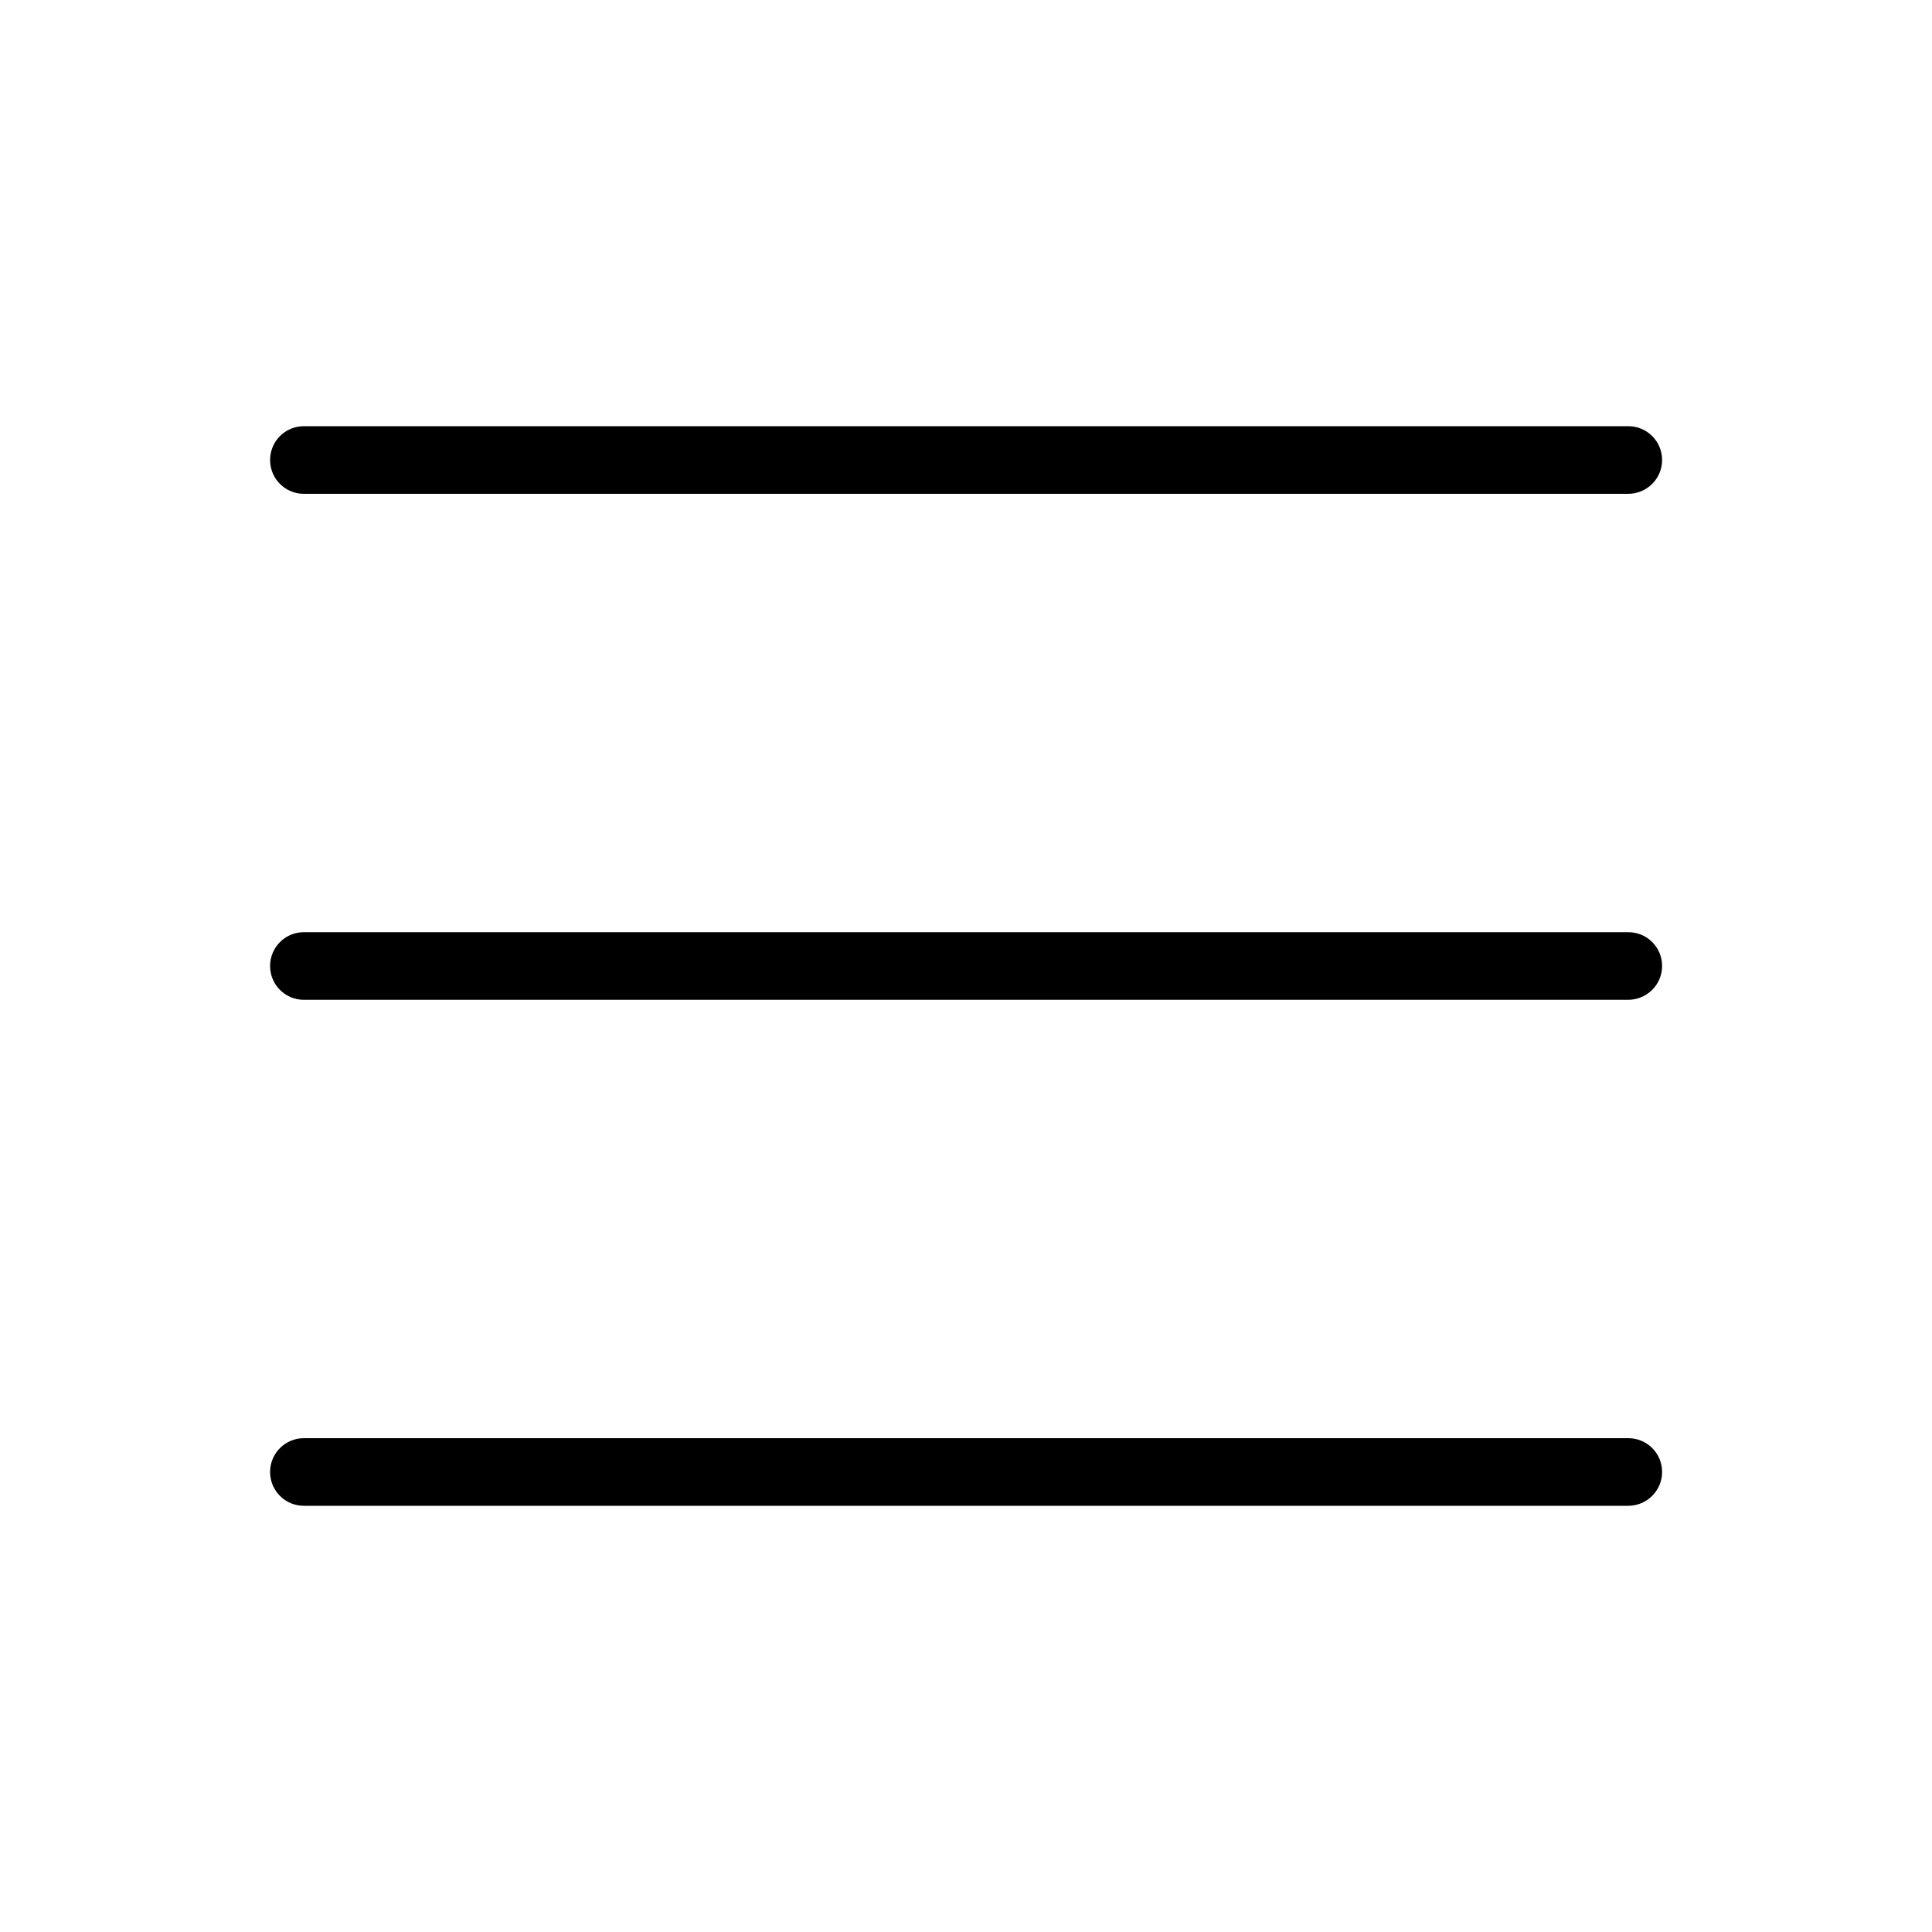
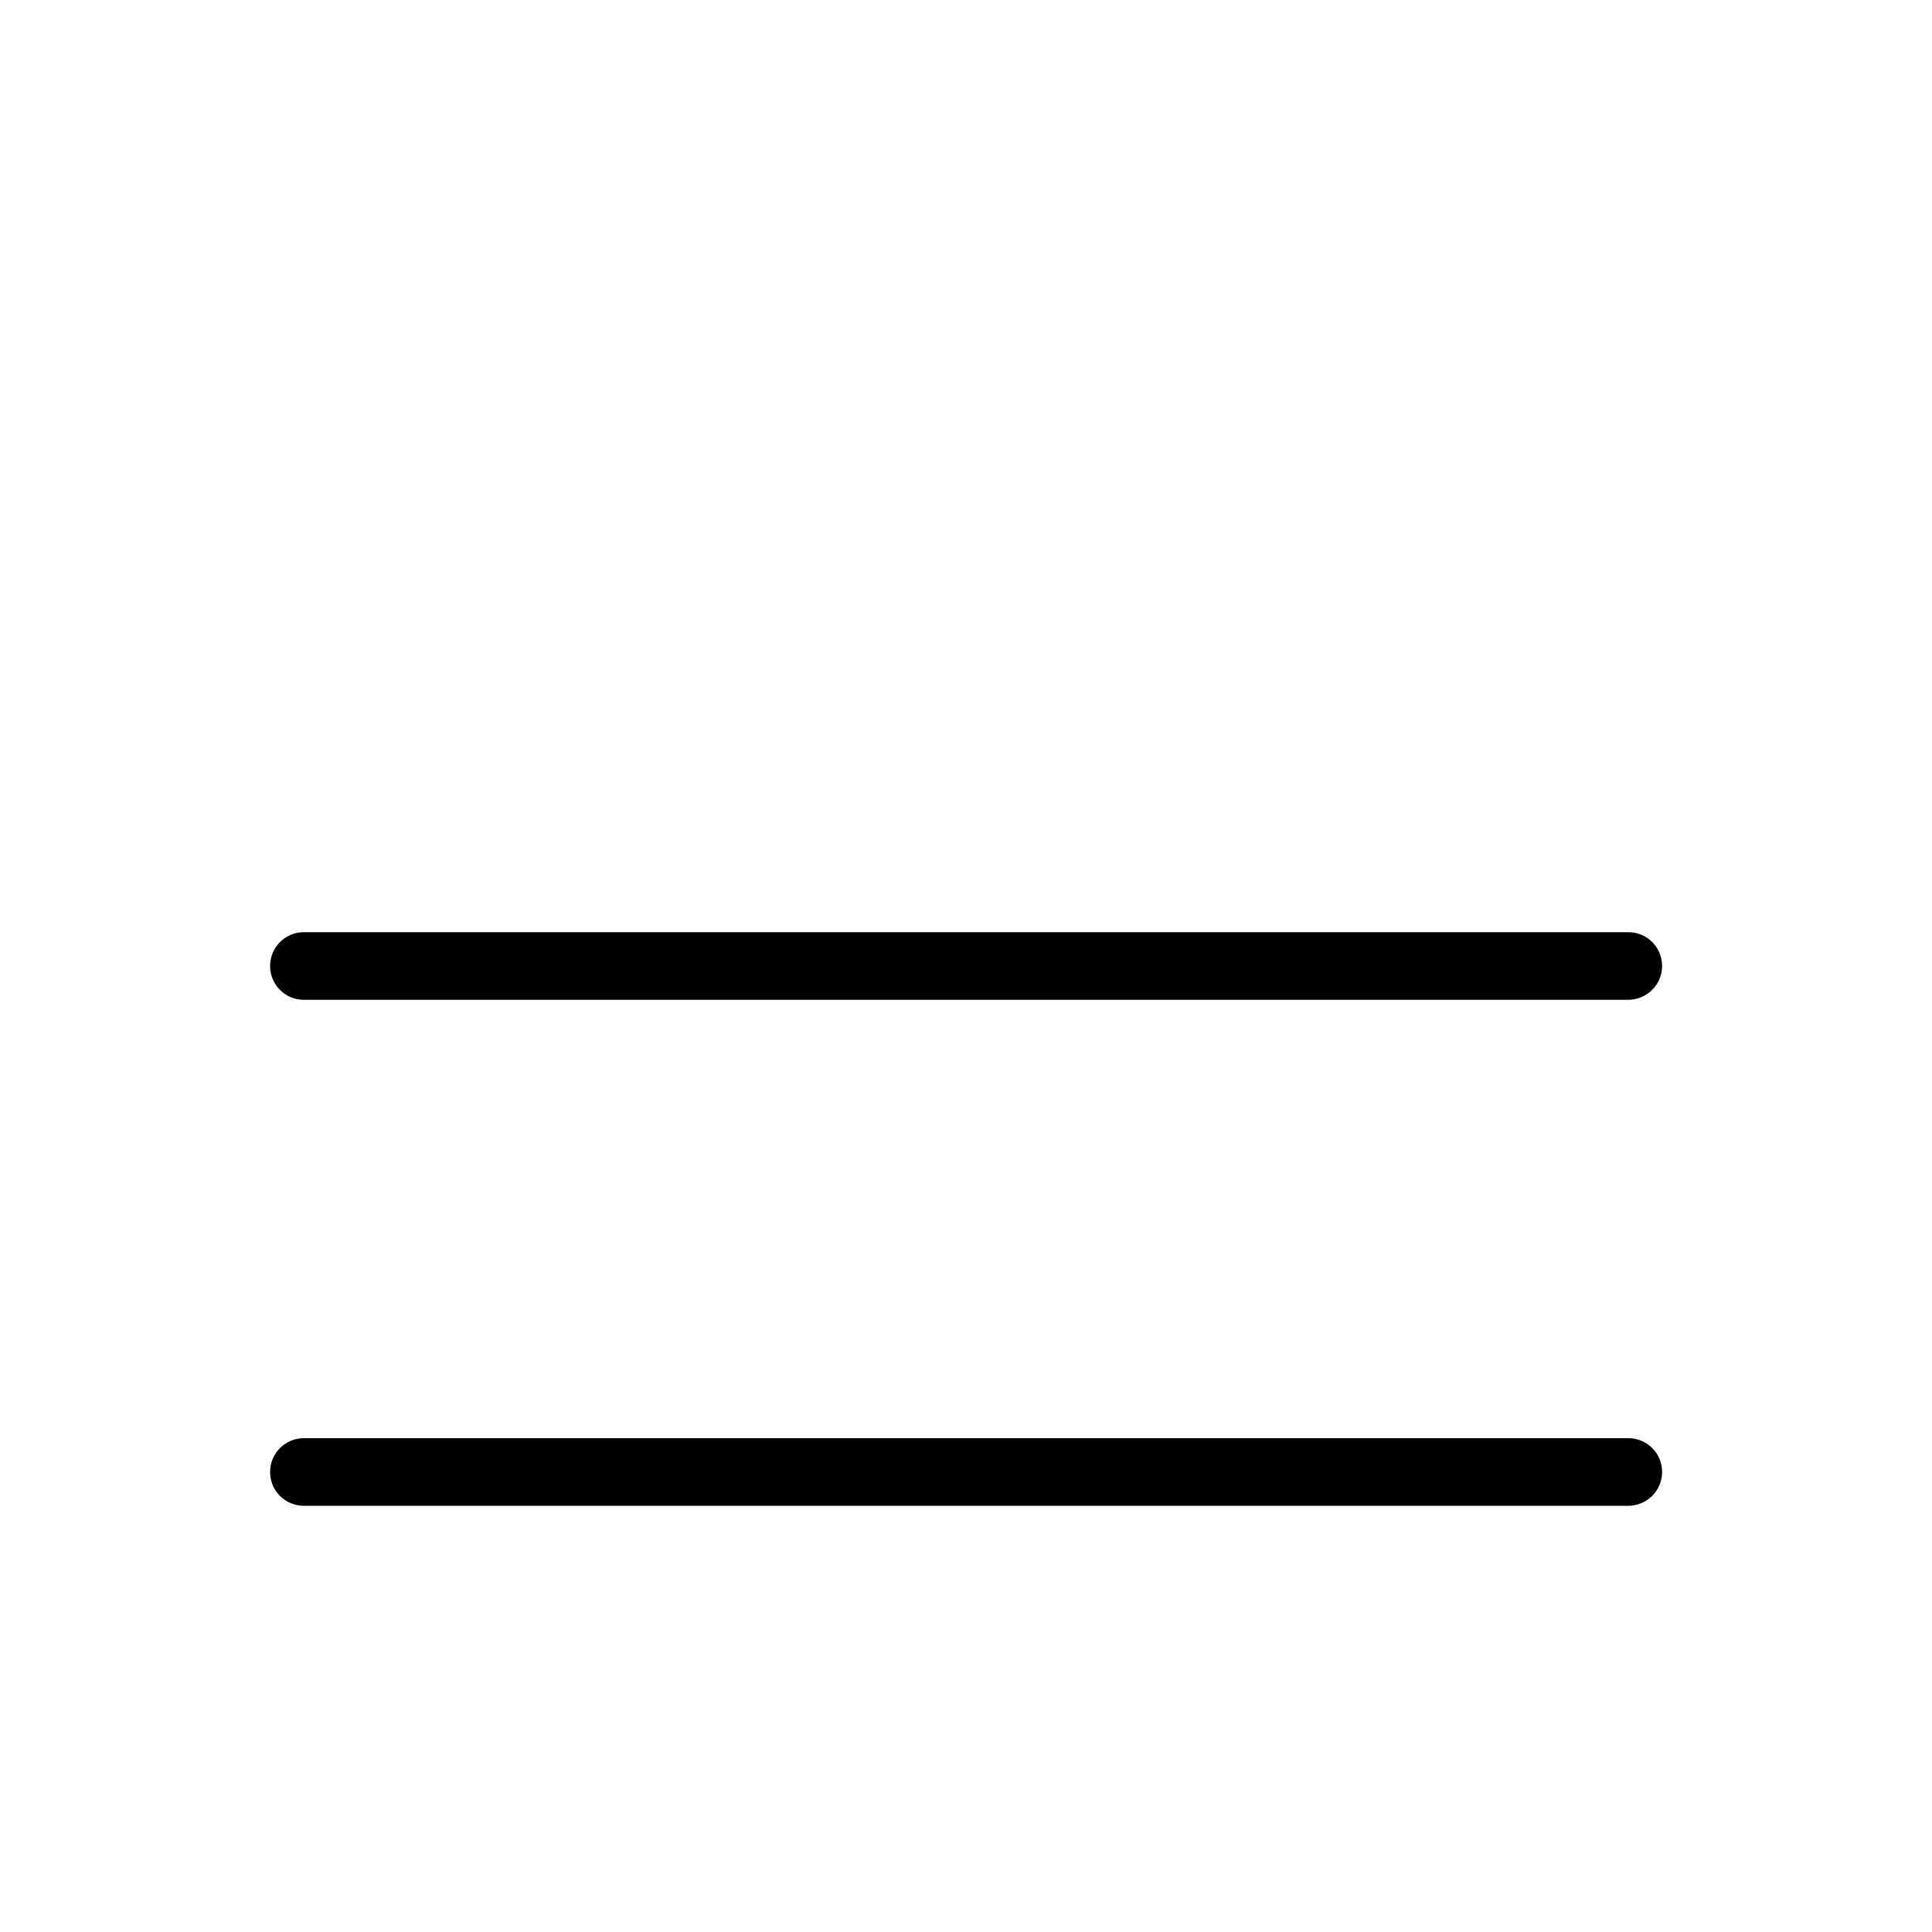
<svg xmlns="http://www.w3.org/2000/svg" version="1.1" id="Layer_1" x="0px" y="0px" viewBox="0 0 1000 1000" style="enable-background:new 0 0 1000 1000;" xml:space="preserve">
  <style type="text/css">
	.st0{display:none;}
</style>
  <g id="Layer_4">
</g>
  <g id="Layer_1_1_">
    <g>
      <g>
-         <path d="M842.7,255.6H157.3c-9.7,0-17.5-7.8-17.5-17.5s7.8-17.5,17.5-17.5h685.5c9.7,0,17.5,7.8,17.5,17.5     S852.4,255.6,842.7,255.6z" />
-       </g>
+         </g>
      <g>
        <path d="M842.7,517.5H157.3c-9.7,0-17.5-7.8-17.5-17.5s7.8-17.5,17.5-17.5h685.5c9.7,0,17.5,7.8,17.5,17.5     S852.4,517.5,842.7,517.5z" />
      </g>
      <g>
        <path d="M842.7,779.4H157.3c-9.7,0-17.5-7.8-17.5-17.5s7.8-17.5,17.5-17.5h685.5c9.7,0,17.5,7.8,17.5,17.5     S852.4,779.4,842.7,779.4z" />
      </g>
    </g>
  </g>
  <g id="Layer_2" class="st0">
</g>
</svg>